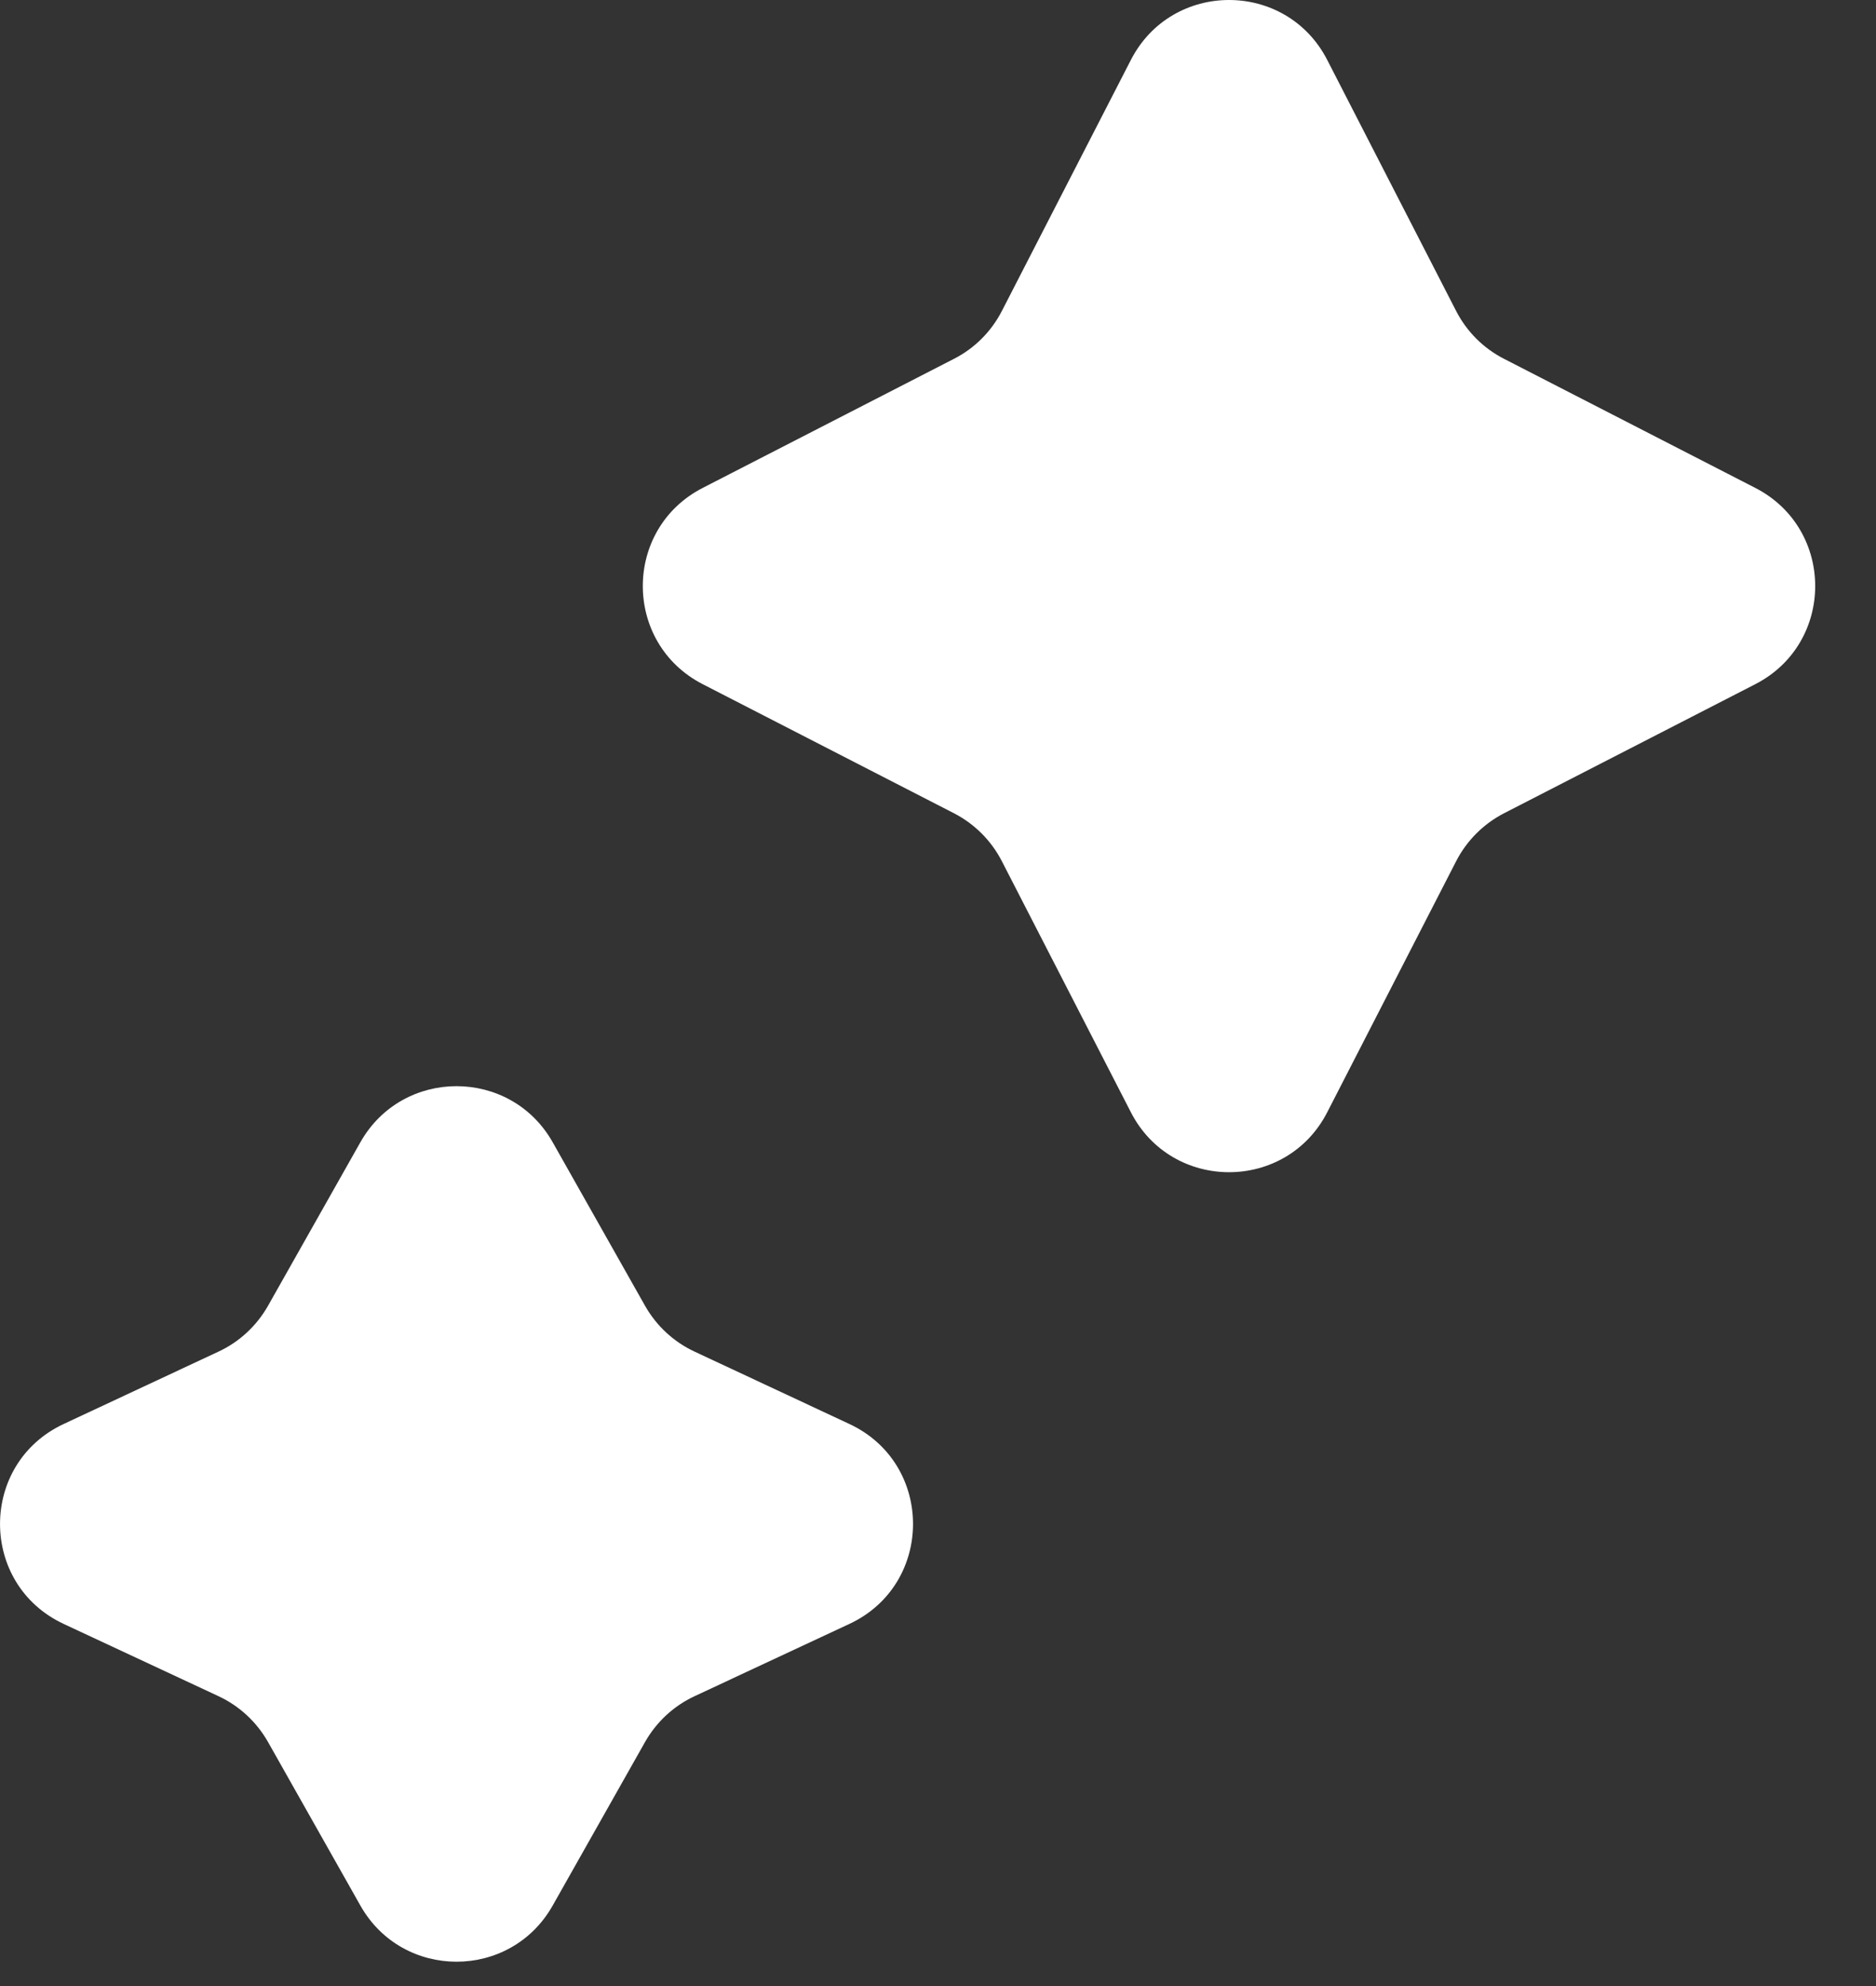
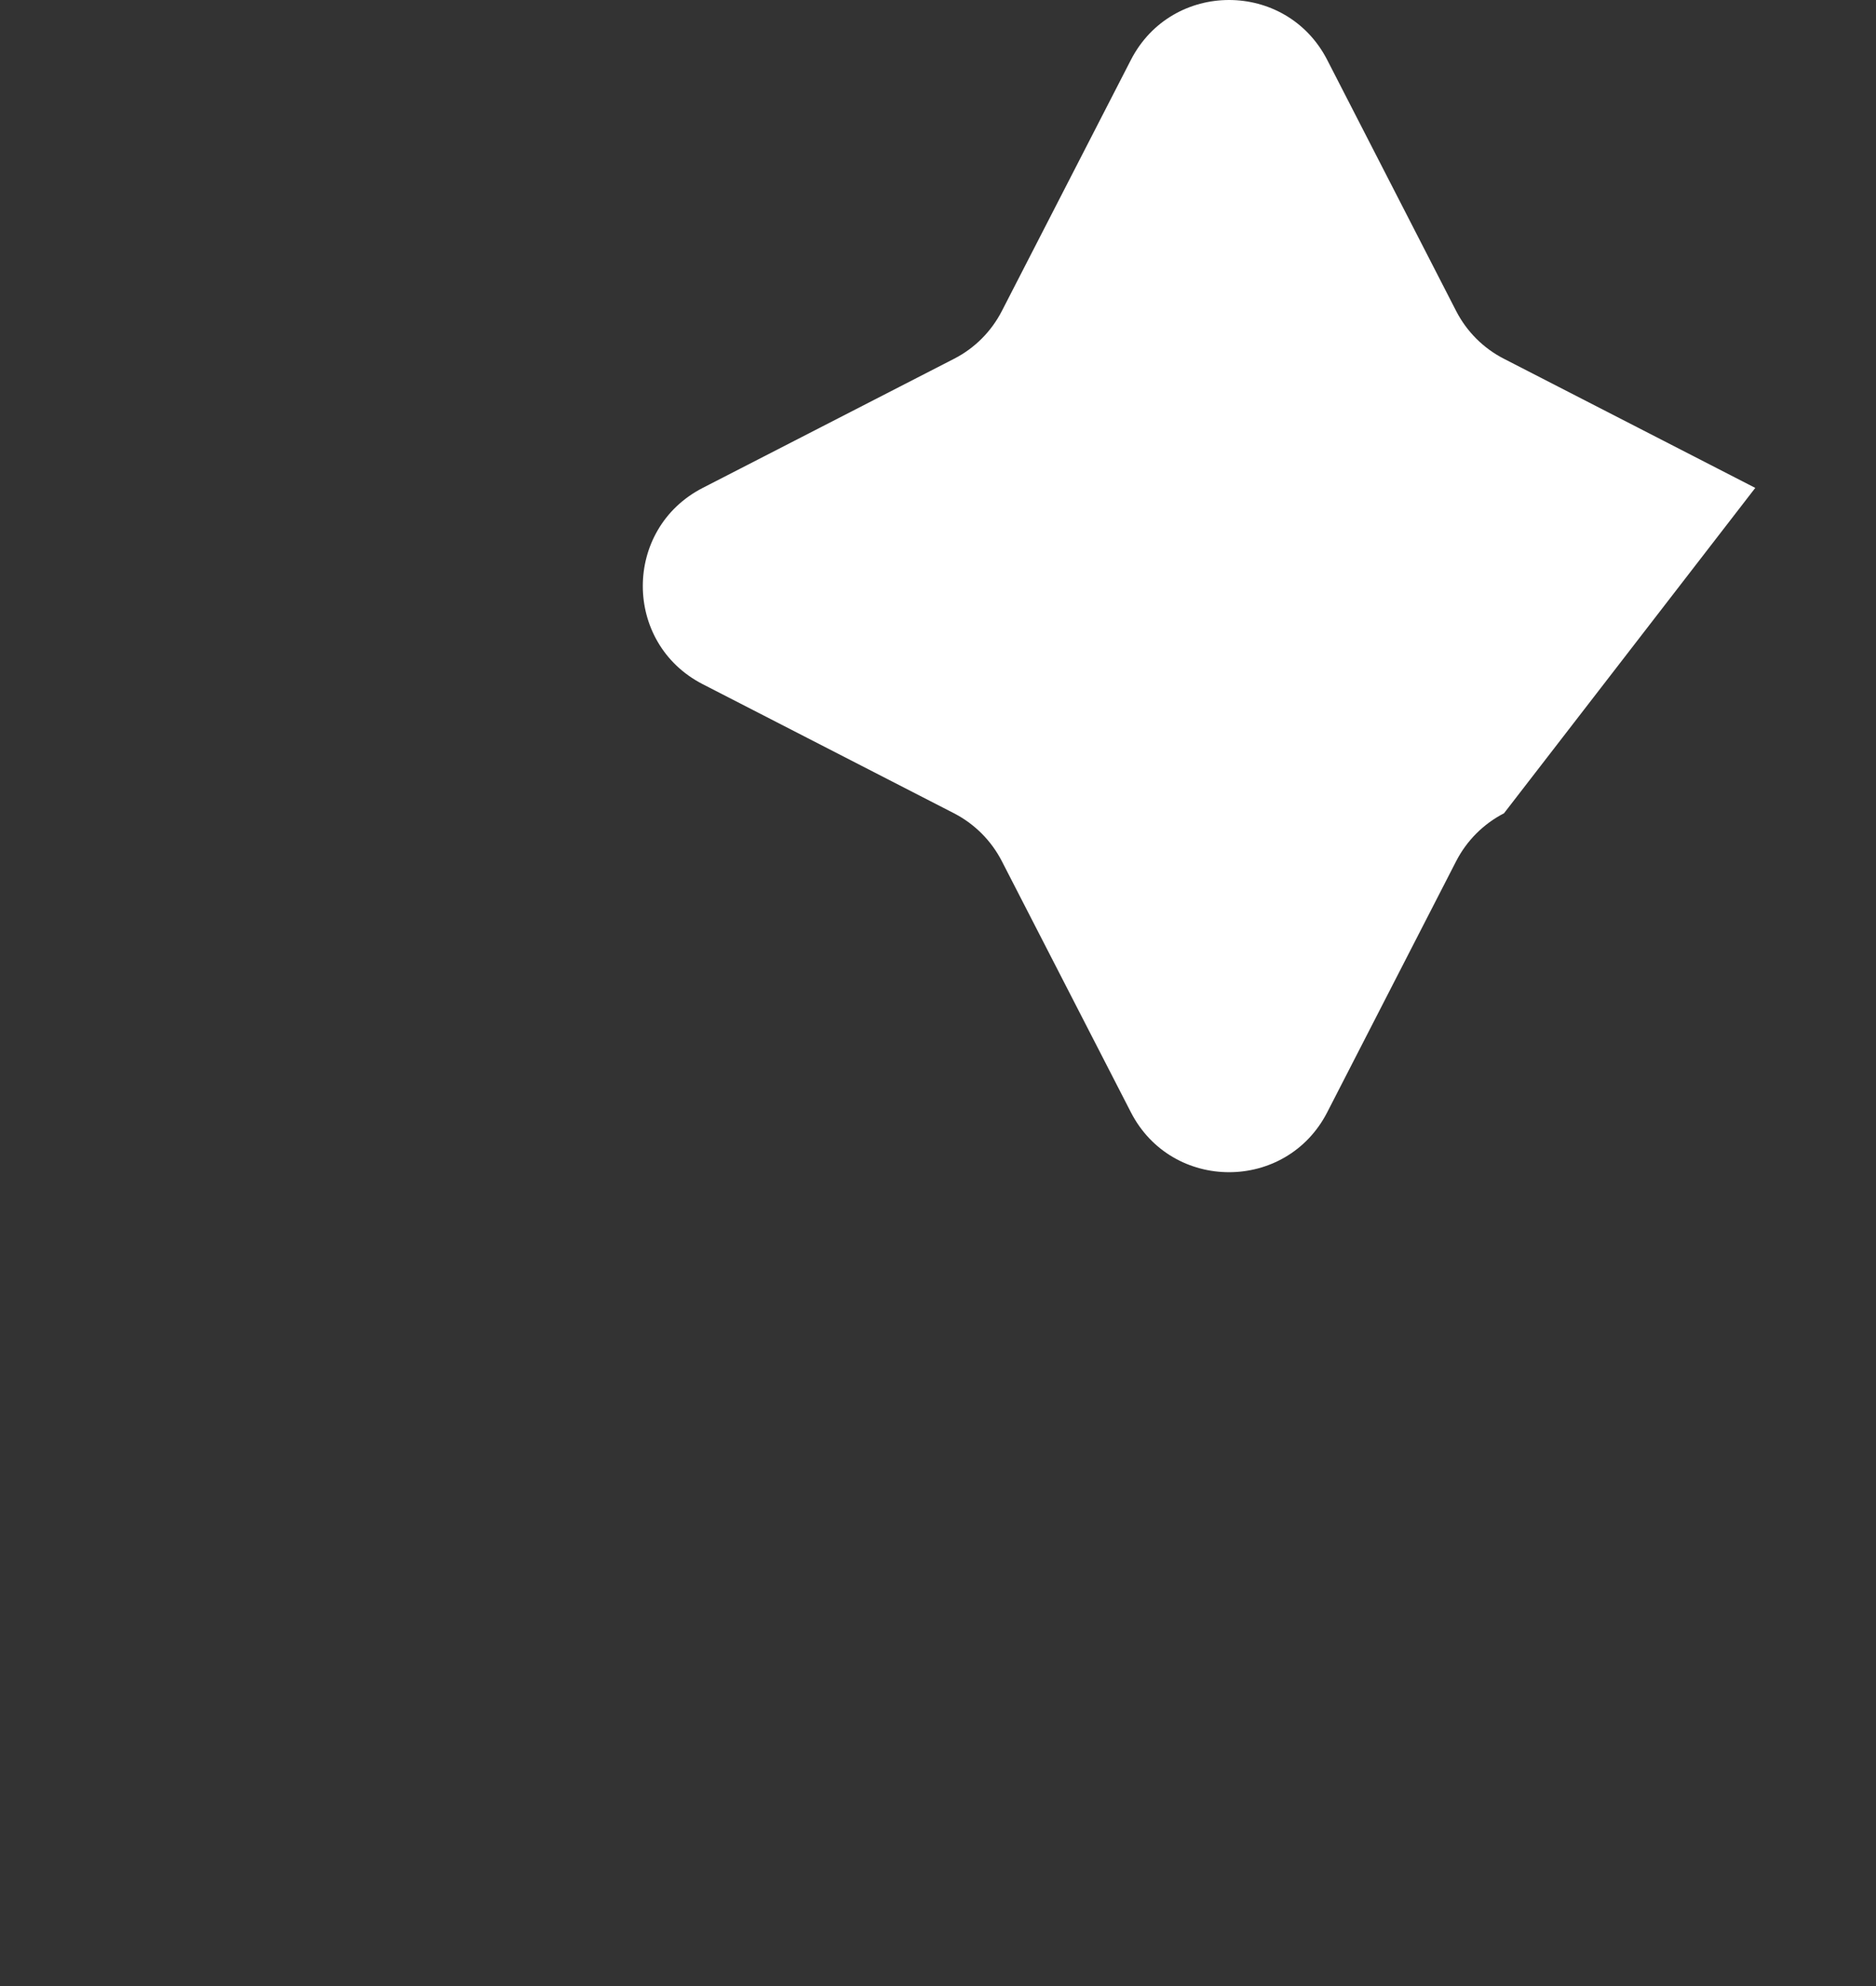
<svg xmlns="http://www.w3.org/2000/svg" width="17" height="18" viewBox="0 0 17 18" fill="none">
  <rect x="0" y="0" width="17" height="18" fill="#333333" stroke="none" />
-   <path d="M10.248 0.543C10.62 -0.181 11.655 -0.181 12.027 0.543L13.196 2.82C13.292 3.006 13.443 3.157 13.629 3.252L15.906 4.422C16.63 4.794 16.63 5.829 15.906 6.201L13.629 7.371C13.443 7.467 13.292 7.618 13.196 7.804L12.027 10.081C11.655 10.805 10.62 10.805 10.248 10.081L9.078 7.804C8.982 7.618 8.831 7.467 8.645 7.371L6.368 6.201C5.644 5.829 5.644 4.794 6.368 4.422L8.645 3.252C8.831 3.157 8.982 3.006 9.078 2.82L10.248 0.543Z" fill="white" />
-   <path d="M3.266 10.352C3.649 9.675 4.625 9.675 5.008 10.352L5.846 11.836C5.949 12.017 6.105 12.162 6.294 12.25L7.697 12.906C8.466 13.265 8.466 14.359 7.697 14.718L6.294 15.373C6.105 15.461 5.949 15.606 5.846 15.787L5.008 17.271C4.625 17.949 3.649 17.949 3.266 17.271L2.428 15.787C2.325 15.606 2.169 15.461 1.98 15.373L0.577 14.718C-0.192 14.359 -0.192 13.265 0.577 12.906L1.98 12.25C2.169 12.162 2.325 12.017 2.428 11.836L3.266 10.352Z" fill="white" />
+   <path d="M10.248 0.543C10.62 -0.181 11.655 -0.181 12.027 0.543L13.196 2.82C13.292 3.006 13.443 3.157 13.629 3.252L15.906 4.422L13.629 7.371C13.443 7.467 13.292 7.618 13.196 7.804L12.027 10.081C11.655 10.805 10.62 10.805 10.248 10.081L9.078 7.804C8.982 7.618 8.831 7.467 8.645 7.371L6.368 6.201C5.644 5.829 5.644 4.794 6.368 4.422L8.645 3.252C8.831 3.157 8.982 3.006 9.078 2.82L10.248 0.543Z" fill="white" />
</svg>